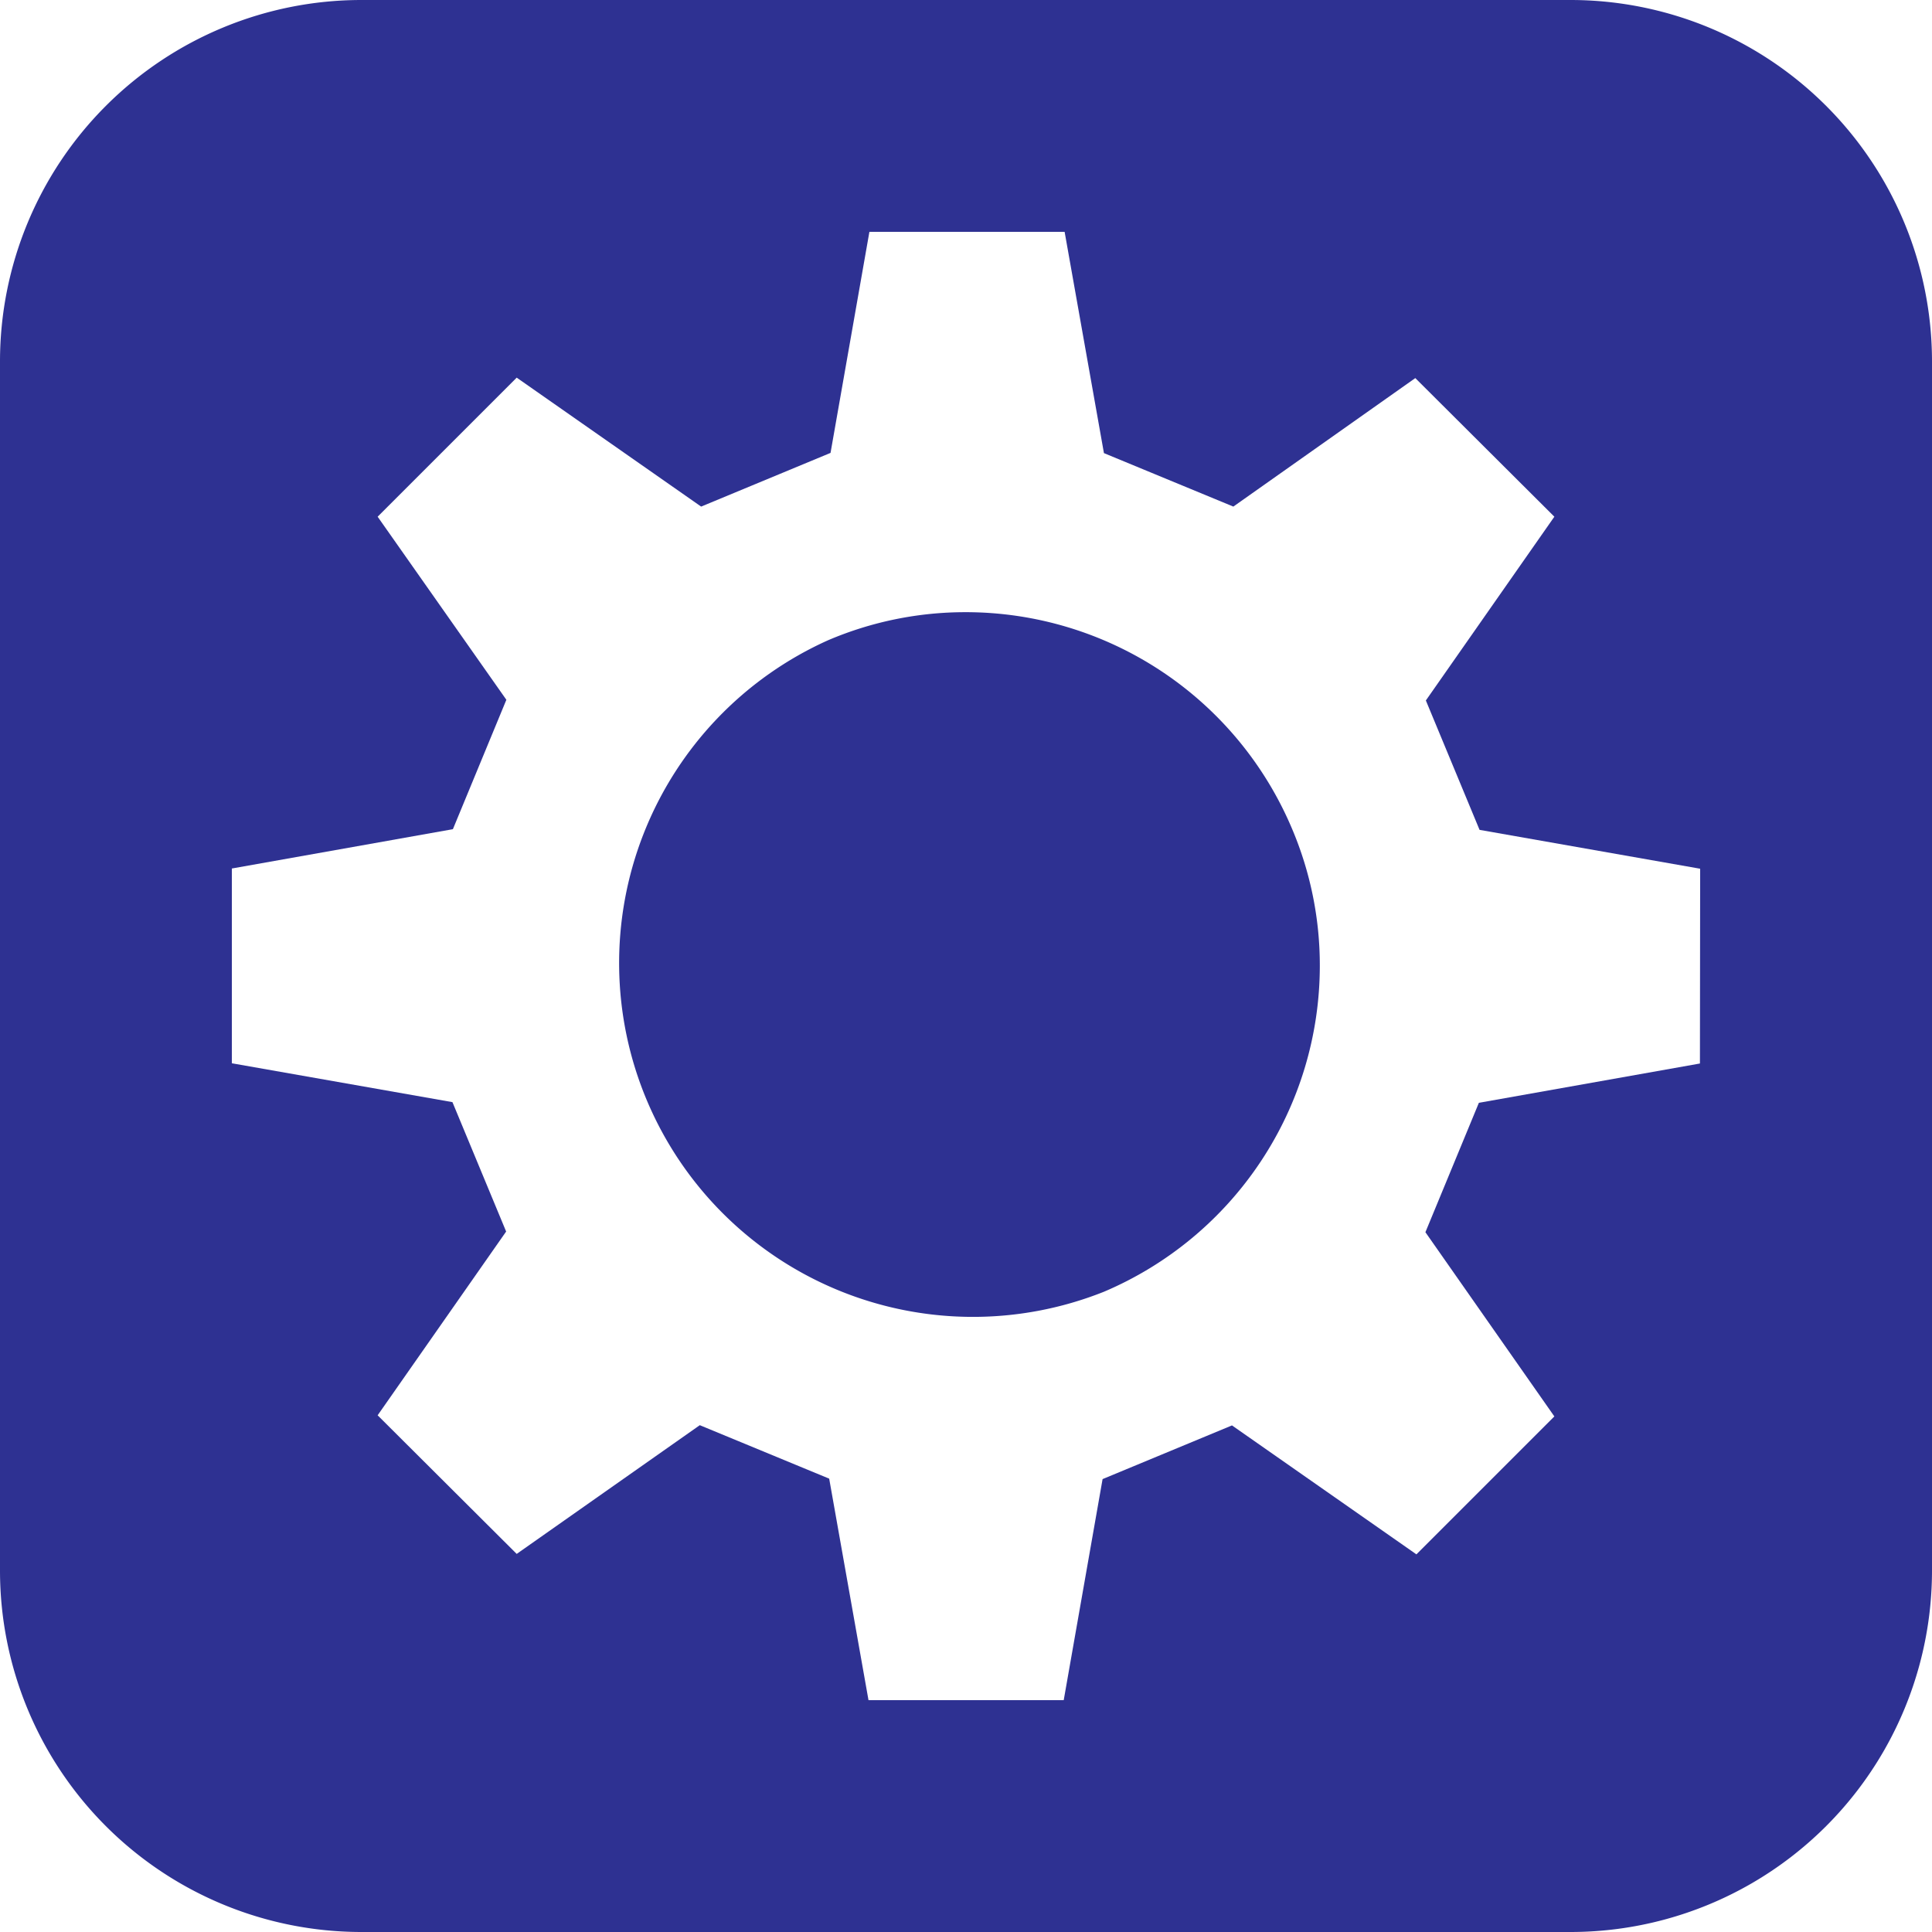
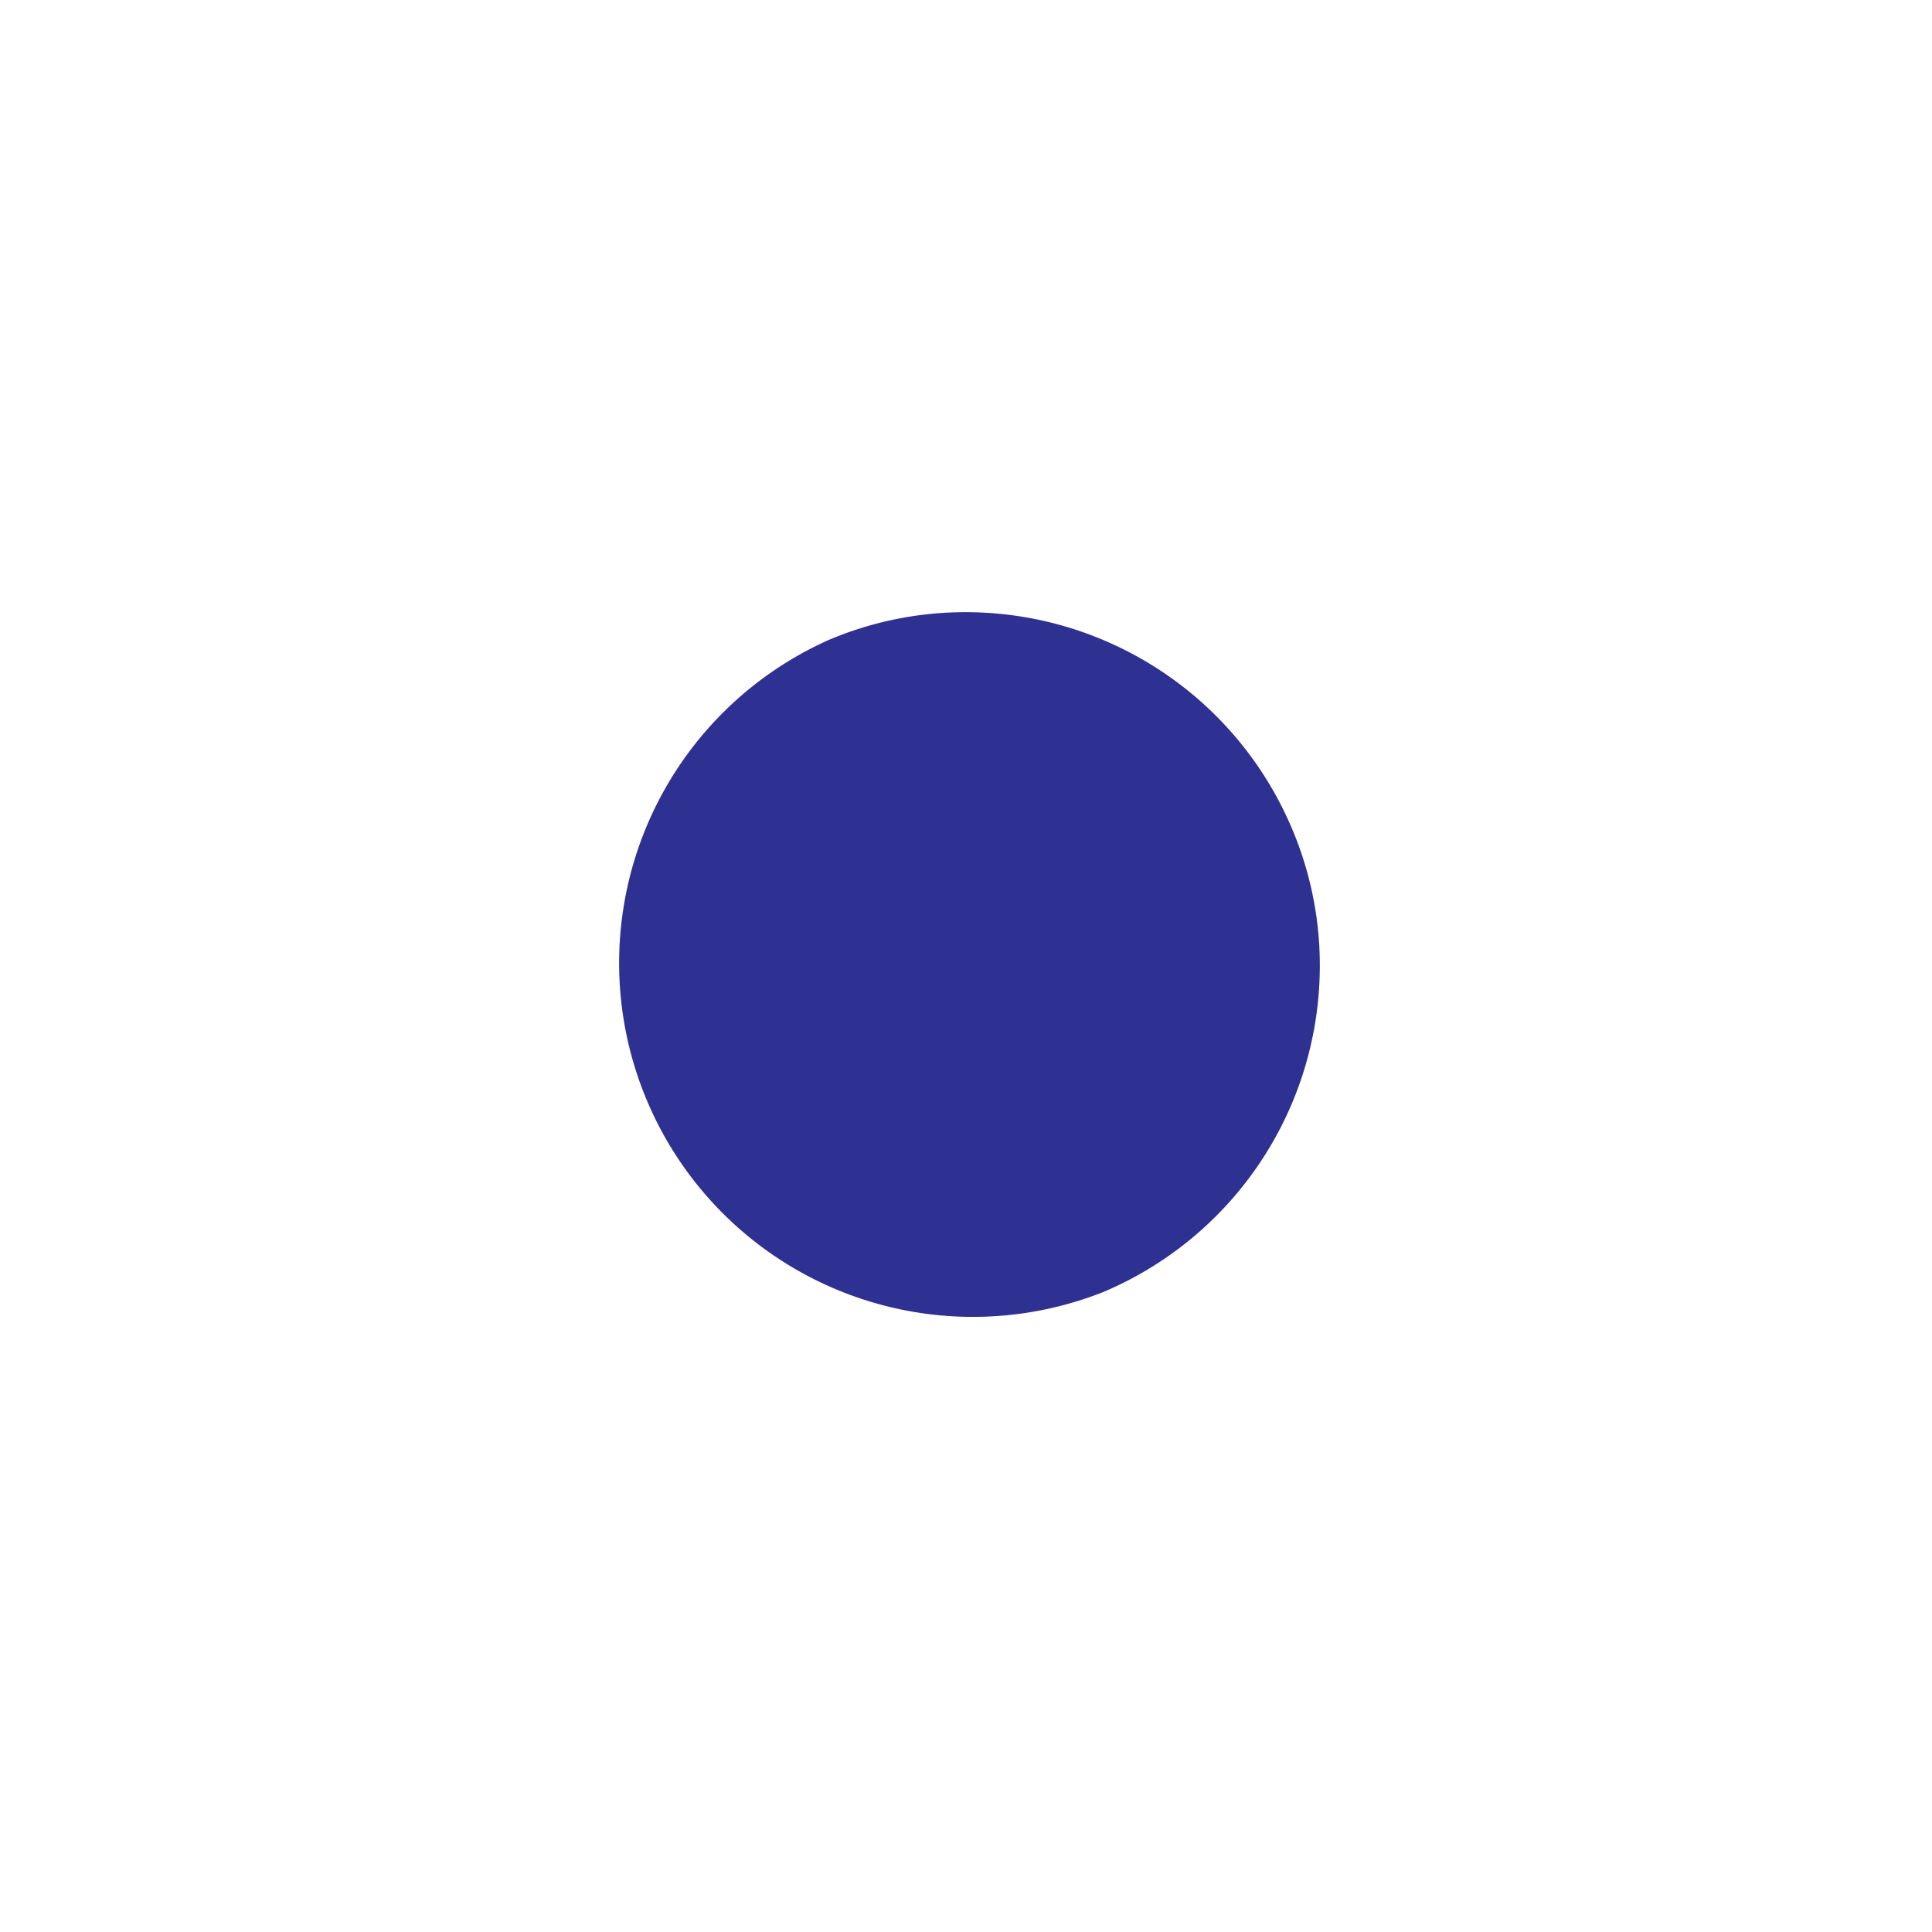
<svg xmlns="http://www.w3.org/2000/svg" id="bec63e88-7eeb-417c-9a93-62f4c0909eb7" data-name="Layer 1" viewBox="0 0 86 86">
  <path d="M57.5,36.86A15.77,15.77,0,0,0,43,27.25a15.56,15.56,0,0,0-6.14,1.25,15.75,15.75,0,0,0,12.28,29h0A15.77,15.77,0,0,0,58.75,43h0A15.56,15.56,0,0,0,57.5,36.86Z" style="fill:#2e3192" />
-   <path d="M69.91,0H16.09A16.09,16.09,0,0,0,0,16.09V69.91A16.09,16.09,0,0,0,16.09,86H69.91A16.09,16.09,0,0,0,86,69.91V16.09A16.09,16.09,0,0,0,69.91,0Zm5.76,47.34-9.84,1.75-2.38,5.76,5.74,8.2-6.14,6.14-8.21-5.74-5.76,2.39-1.73,9.84H38.66l-1.75-9.86-5.76-2.38L23,69.17,16.81,63l5.72-8.18-2.39-5.76-9.82-1.73V38.66l9.84-1.75,2.38-5.76L16.81,23,23,16.81l8.21,5.74,5.76-2.39,1.73-9.84h8.69l1.75,9.85,5.76,2.38L63,16.83,69.19,23l-5.72,8.18,2.39,5.76,9.82,1.73Z" style="fill:#2e3192" />
</svg>